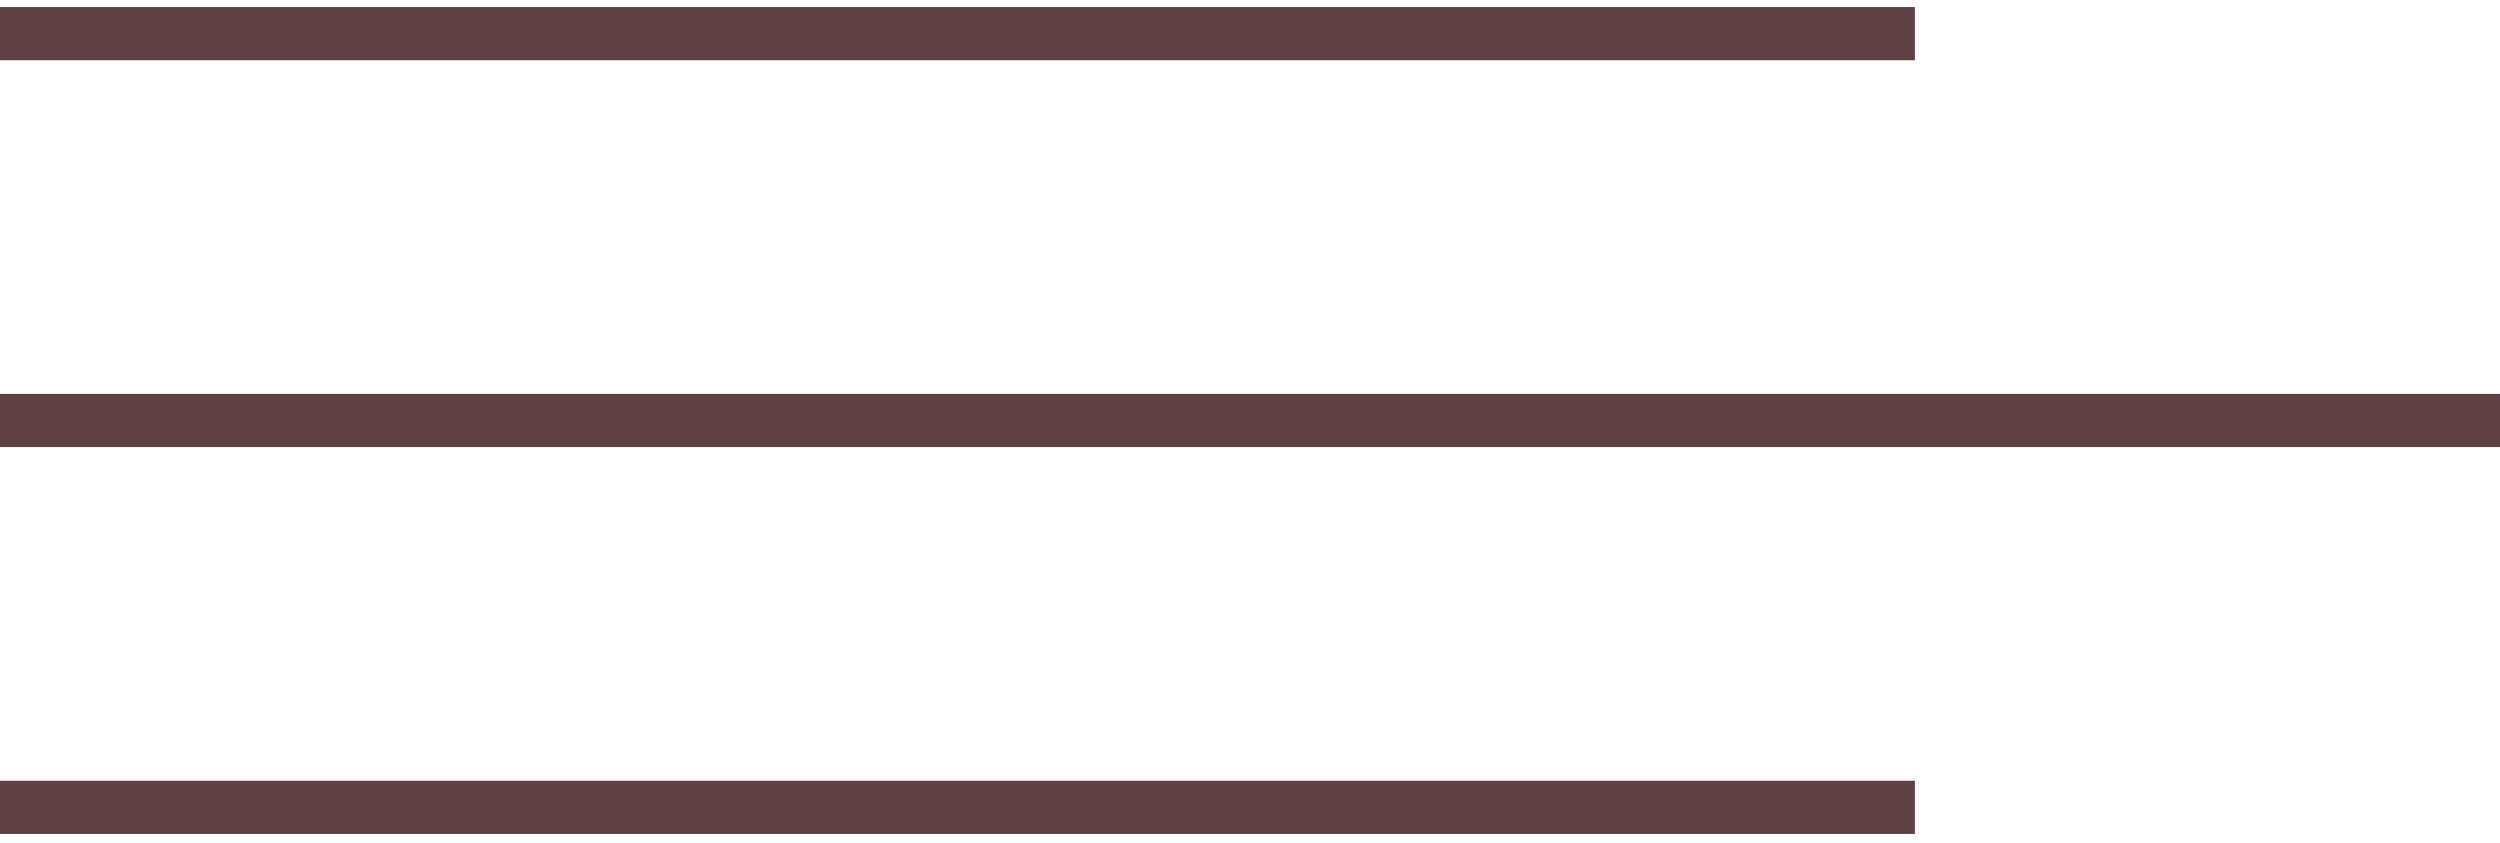
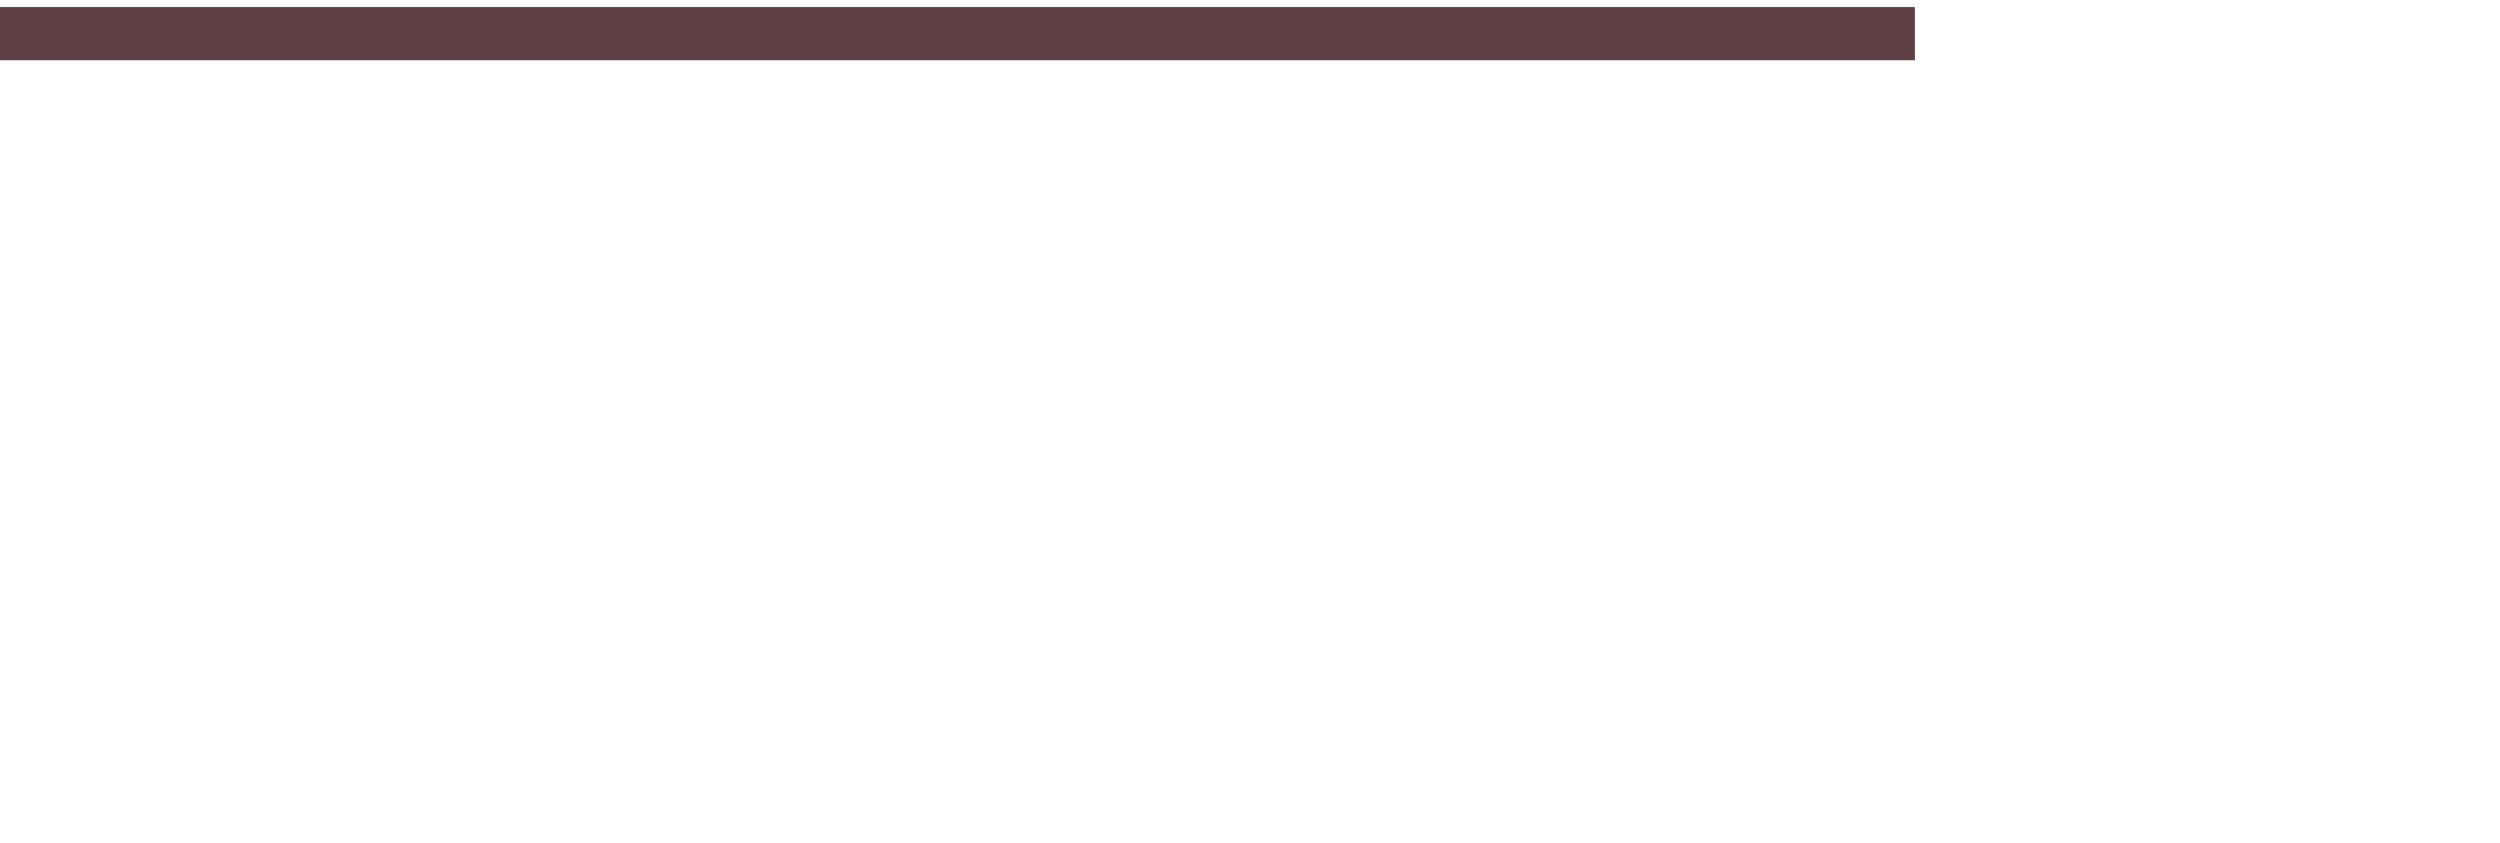
<svg xmlns="http://www.w3.org/2000/svg" width="83" height="28" viewBox="0 0 83 28" fill="none">
  <line y1="1.117" x2="63.575" y2="1.117" stroke="#5F4045" stroke-width="1.766" />
-   <line y1="13.96" x2="83" y2="13.96" stroke="#5F4045" stroke-width="1.766" />
-   <line y1="26.804" x2="63.575" y2="26.804" stroke="#5F4045" stroke-width="1.766" />
</svg>